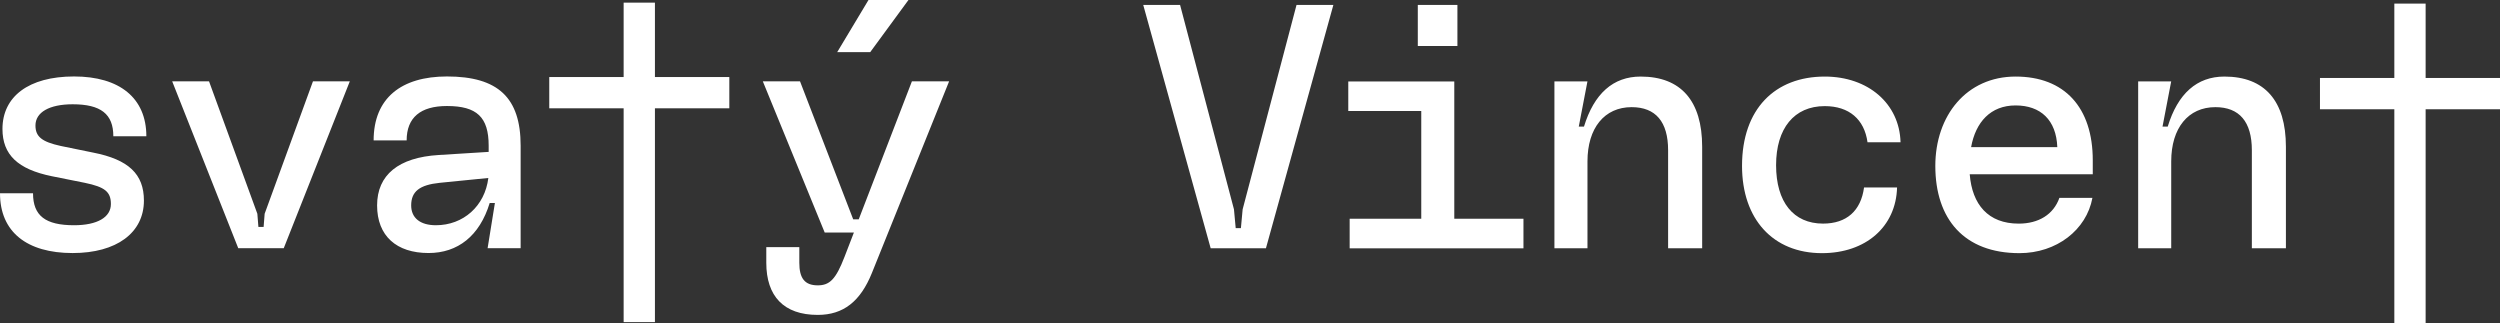
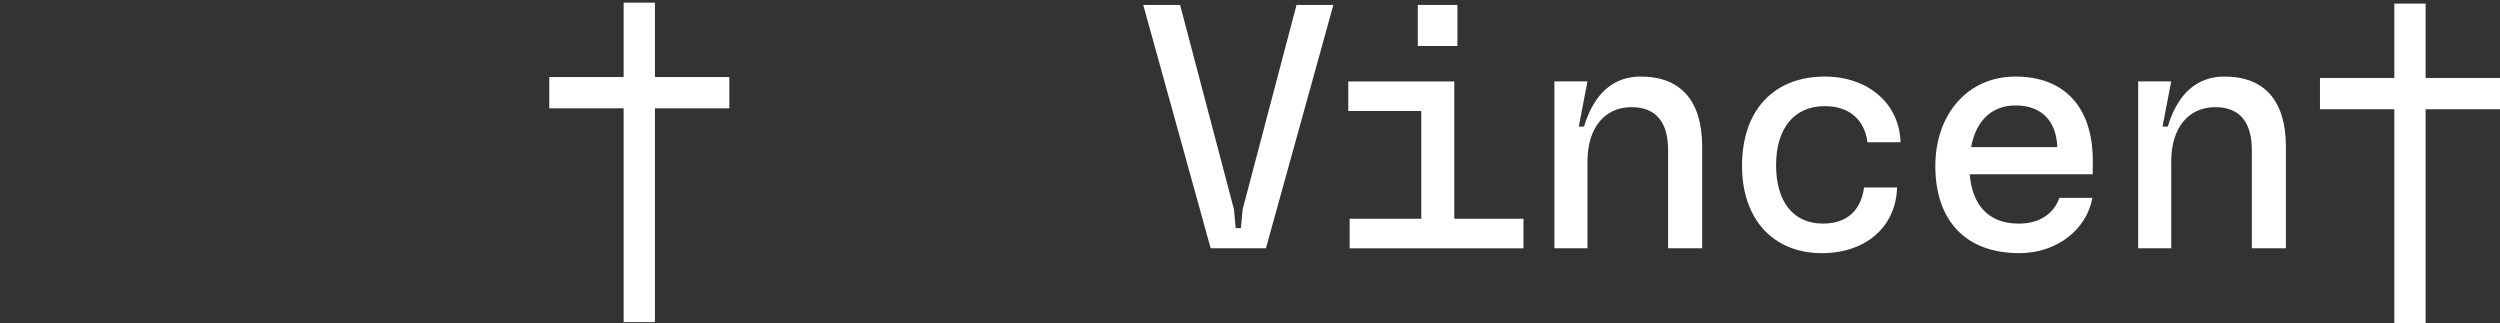
<svg xmlns="http://www.w3.org/2000/svg" id="Layer_1" version="1.1" viewBox="42.4 475.48 993.97 128.45">
  <rect x="42.4" y="475.48" width="993.97" height="128.45" fill="#333333" stroke="none" />
  <defs>
    <style>
      .st0 {
        fill: #fff;
      }
    </style>
  </defs>
  <g>
-     <path class="st0" d="M383.83,562.68h-2.21l-21.14-54.86h-14.79l24.6,60.11h11.61l-3.73,9.67c-3.46,8.98-5.94,11.33-10.64,11.33-5.25,0-7.33-2.9-7.33-8.98v-6.22h-13.13v6.22c0,13.27,6.91,20.73,20.45,20.73,10.23,0,17-5.39,21.56-16.72l30.68-76.15h-14.79l-21.14,54.86ZM387.7,475.48l-12.44,20.73h13.13l15.2-20.73h-15.89ZM215.69,565.03c-6.22,0-9.81-2.9-9.81-7.88,0-5.53,3.32-8.15,11.33-8.98l19.35-1.93c-1.38,11.19-9.95,18.79-20.87,18.79M220.11,505.88c-18.1,0-29.16,8.57-29.16,25.43h13.13c0-9.12,5.53-13.68,16.03-13.68,11.88,0,16.58,4.42,16.58,15.75v2.49l-19.9,1.24c-15.89.97-24.46,7.88-24.46,20.04s7.74,18.93,20.45,18.93c11.61,0,20.32-6.77,24.32-19.9h2.07l-2.9,17.97h13.13v-40.77c0-19.07-8.98-27.5-29.3-27.5M155.22,574.15l26.26-66.33h-14.65l-19.21,52.65-.41,5.25h-2.07l-.42-5.25-19.21-52.65h-14.65l26.26,66.33h18.1ZM71.29,576.09c17.41,0,28.33-8.02,28.33-20.87,0-10.5-6.08-16.31-20.18-19.07l-12.85-2.63c-7.6-1.66-10.09-3.73-10.09-8.15,0-5.25,5.53-8.43,14.79-8.43,11.19,0,16.17,3.87,16.17,12.71h13.13c0-15.2-10.64-23.77-28.74-23.77s-28.47,8.02-28.47,20.87c0,10.23,6.08,16.03,19.62,18.79l13.13,2.63c8.01,1.66,10.36,3.59,10.36,8.43,0,5.25-5.39,8.43-14.65,8.43-11.33,0-16.31-3.73-16.31-12.71h-13.13c0,15.34,10.64,23.77,28.88,23.77" />
    <polygon class="st0" points="290.35 476.53 290.35 506.11 260.78 506.11 260.78 518.54 290.35 518.54 290.35 603.55 302.79 603.55 302.79 518.54 332.37 518.54 332.37 506.11 302.79 506.11 302.79 476.53 290.35 476.53" />
  </g>
  <g>
    <path class="st0" d="M905.65,574.19v-34.55c0-13.27,6.77-21.56,17.55-21.56,9.54,0,14.51,5.8,14.51,17.14v38.97h13.54v-40.35c0-18.24-8.43-27.92-24.46-27.92-10.92,0-18.52,6.77-22.53,19.9h-2.07l3.45-17.97h-13.13v66.33h13.13ZM826.09,533.98c1.8-9.95,7.74-16.58,17.69-16.58s16.17,5.8,16.58,16.58h-34.27ZM874.46,539.23c0-21.01-11.19-33.31-30.68-33.31s-31.92,15.48-31.92,35.52c0,21.14,11.47,34.69,33.44,34.69,14.79,0,26.67-9.26,29.02-21.97h-13.13c-2.35,6.63-8.29,10.23-16.17,10.23-12.16,0-18.52-7.6-19.48-19.62h48.92v-5.53ZM766.8,576.13c17.41,0,29.43-10.5,29.85-26.12h-13.13c-1.24,9.26-6.91,14.37-16.31,14.37-11.75,0-18.66-8.57-18.66-23.22s7.19-23.49,19.35-23.49c9.67,0,15.75,5.25,17,14.37h13.13c-.41-15.34-12.85-26.12-30.13-26.12-19.76,0-32.89,12.85-32.89,35.52,0,21.14,12.3,34.69,31.78,34.69M673.56,574.19v-34.55c0-13.27,6.77-21.56,17.55-21.56,9.54,0,14.51,5.8,14.51,17.14v38.97h13.54v-40.35c0-18.24-8.43-27.92-24.46-27.92-10.92,0-18.52,6.77-22.53,19.9h-2.07l3.45-17.97h-13.13v66.33h13.13ZM620.61,507.86h-42.15v11.75h29.02v42.84h-28.47v11.75h69.1v-11.75h-27.5v-54.59ZM606.1,493.76h15.75v-16.31h-15.75v16.31ZM545.72,574.19l26.81-96.74h-14.65l-21.42,81.26-.69,7.46h-2.07l-.69-7.46-21.42-81.26h-14.65l26.81,96.74h21.97Z" />
    <polygon class="st0" points="994.36 476.91 994.36 506.48 964.79 506.48 964.79 518.92 994.36 518.92 994.36 603.93 1006.8 603.93 1006.8 518.92 1036.37 518.92 1036.37 506.48 1006.8 506.48 1006.8 476.91 994.36 476.91" />
  </g>
</svg>